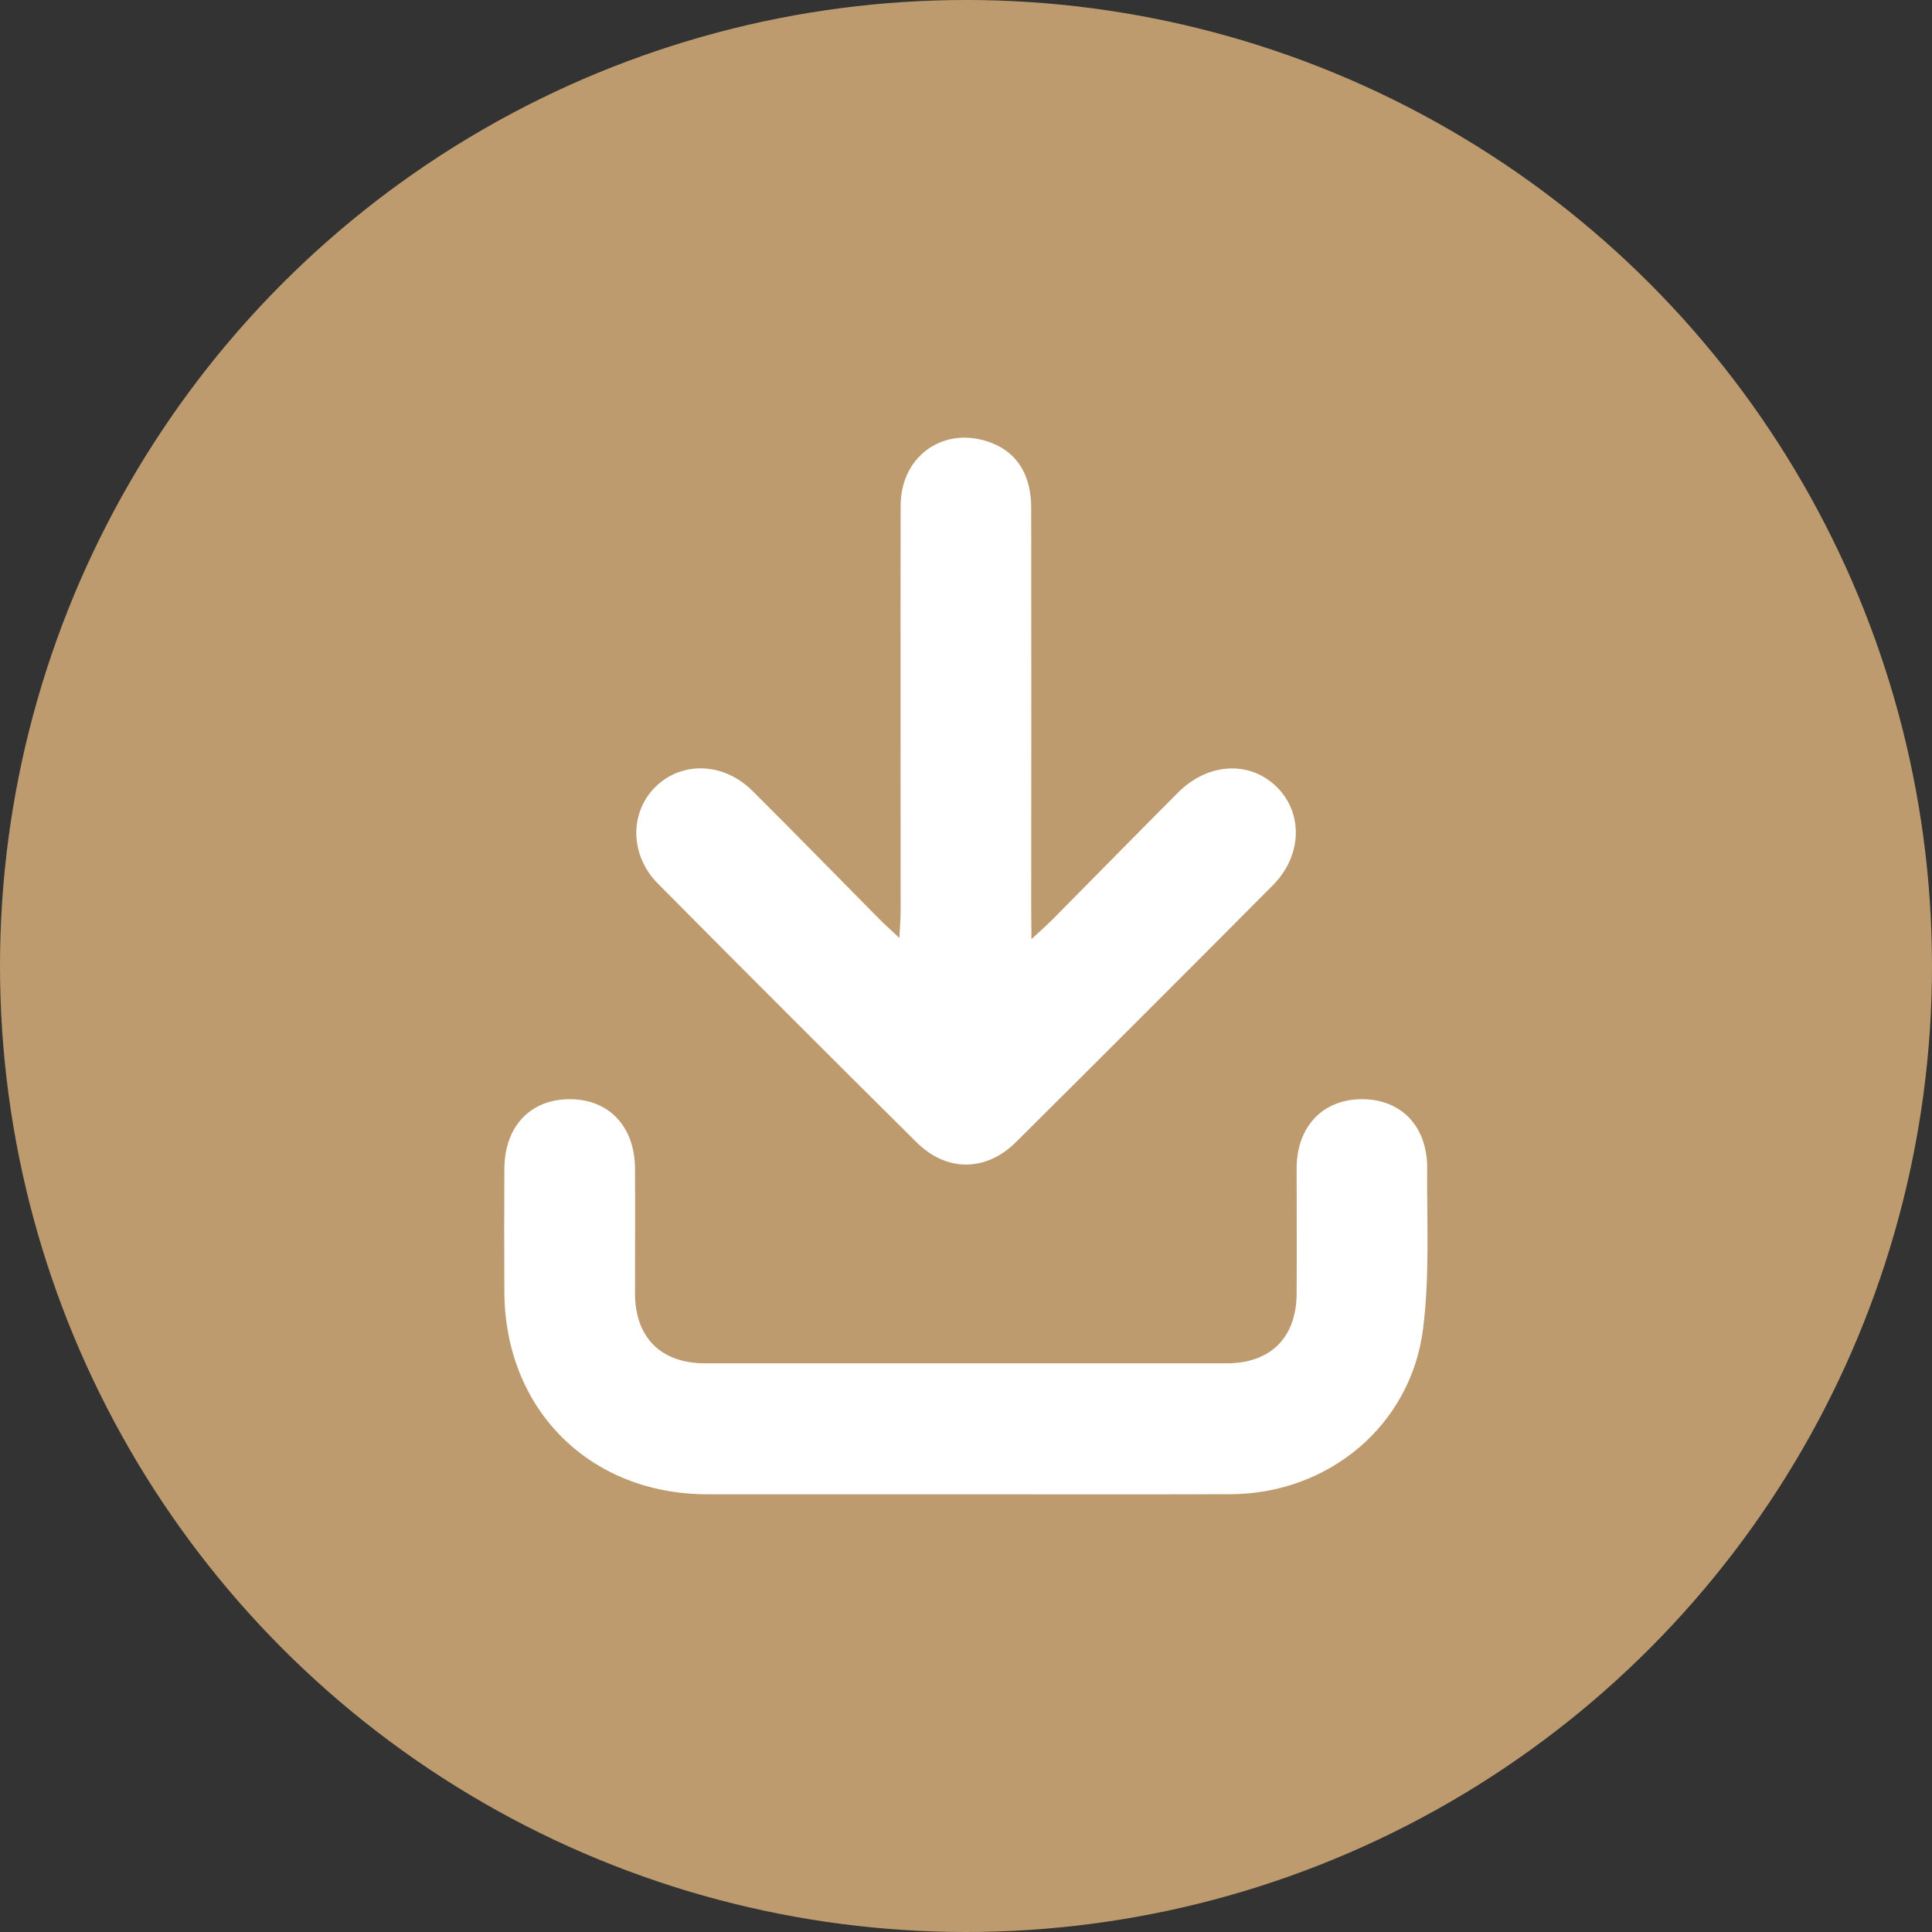
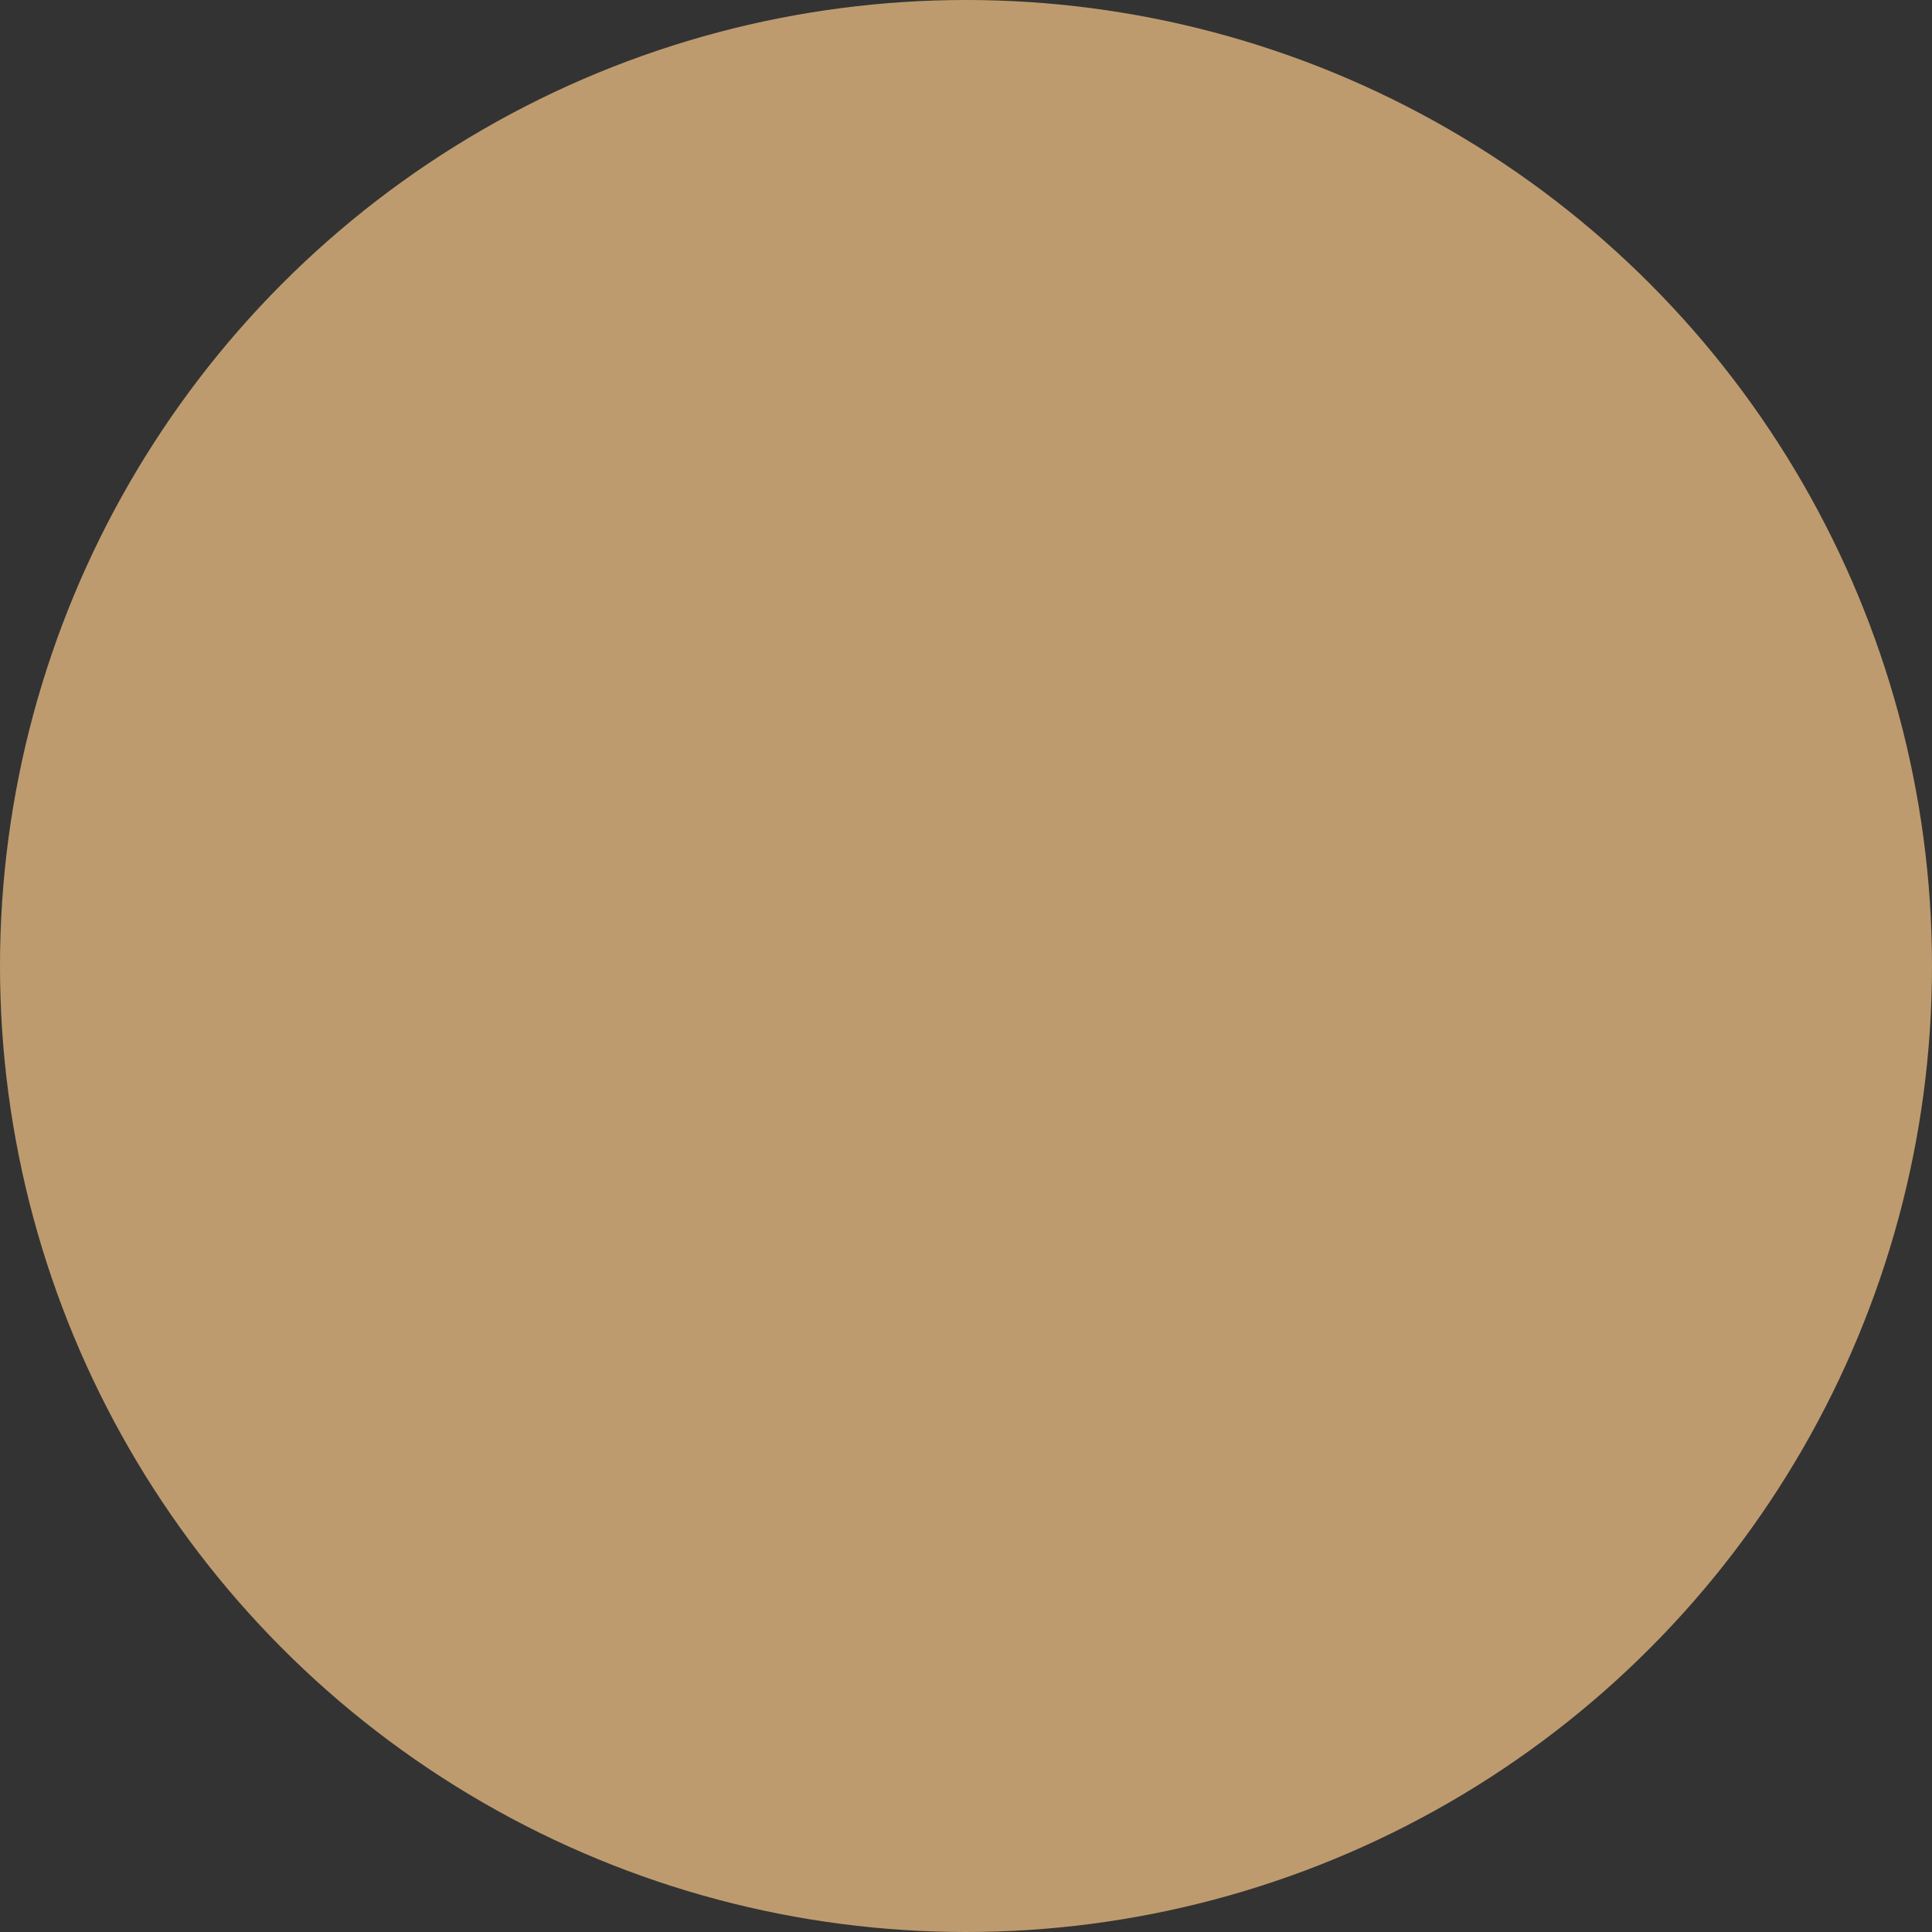
<svg xmlns="http://www.w3.org/2000/svg" height="512" viewBox="0 0 512 512" width="512">
  <rect x="0" y="0" width="512" height="512" fill="#333333" stroke="none" />
  <g id="Layer_2" data-name="Layer 2">
    <g id="_03.download_arrow" data-name="03.download_arrow">
      <circle id="background" cx="256" cy="256" fill="#be9b6e" r="256" />
      <g fill="#fff">
-         <path d="m255.71 396q-34.11 0-68.21 0c-31.18 0-53.68-22.42-53.84-53.59q-.09-16.32 0-32.65c.06-11.22 6.86-18.44 17.26-18.46s17.29 7.15 17.36 18.36 0 22.16 0 33.24c.08 11.62 6.91 18.39 18.57 18.4q69.09 0 138.17 0c11.67 0 18.51-6.78 18.6-18.39.08-11.08 0-22.16 0-33.24s6.91-18.39 17.35-18.37 17.34 7.24 17.25 18.45c-.11 14.17.68 28.49-1.1 42.47-3.26 25.58-25.07 43.64-50.95 43.76-23.43.07-46.95.02-70.46.02z" />
-         <path d="m273.35 248.88c2.64-2.46 4.19-3.81 5.63-5.26 11.08-11.19 22.1-22.45 33.23-33.6 7.9-7.91 18.91-8.5 26.05-1.56s6.86 18.29-.91 26.11q-33.93 34.14-68.08 68.07c-8 7.95-18.46 8-26.46 0q-34.38-34.1-68.48-68.49c-7.48-7.55-7.52-18.9-.57-25.68s18-6.48 25.63 1.1c11.3 11.24 22.43 22.67 33.65 34 1.44 1.46 3 2.82 5.31 5 .15-3.14.33-5.17.33-7.2 0-35.79-.06-71.57 0-107.36 0-13.43 11.82-21.42 24.1-16.63 6.81 2.64 10.49 8.54 10.5 17.18q.06 53.1 0 106.19z" />
-       </g>
+         </g>
    </g>
  </g>
</svg>